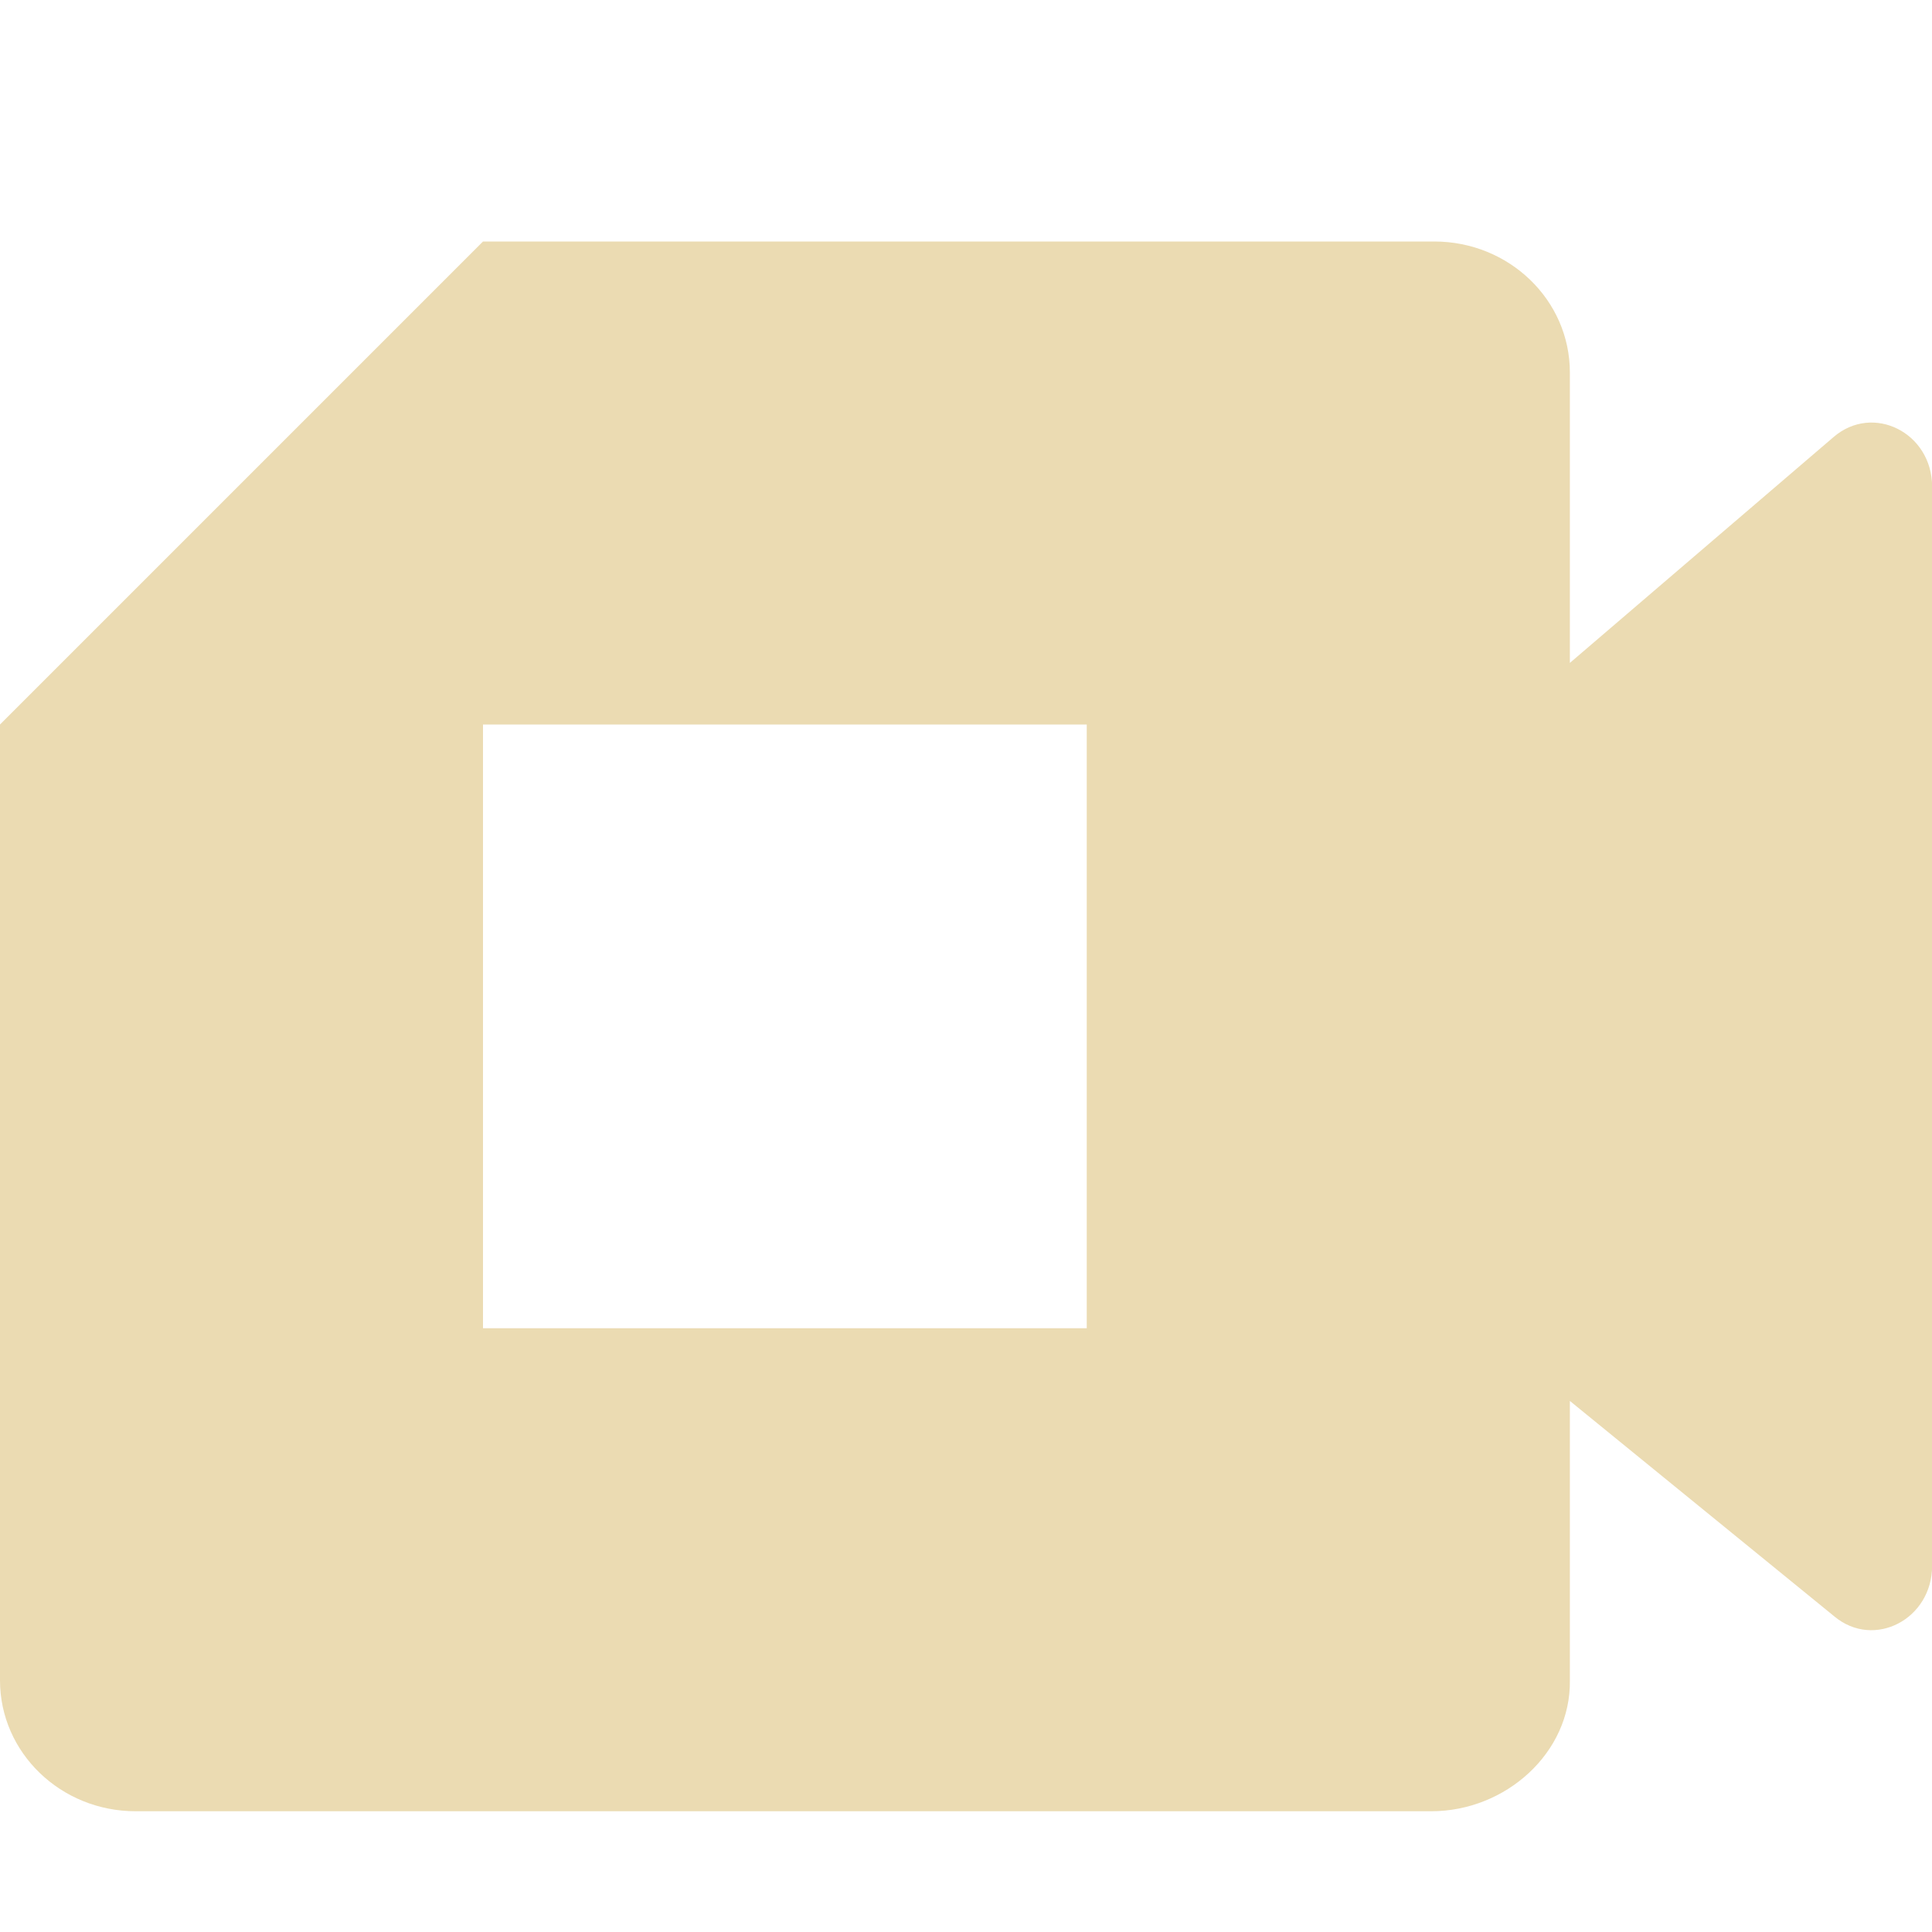
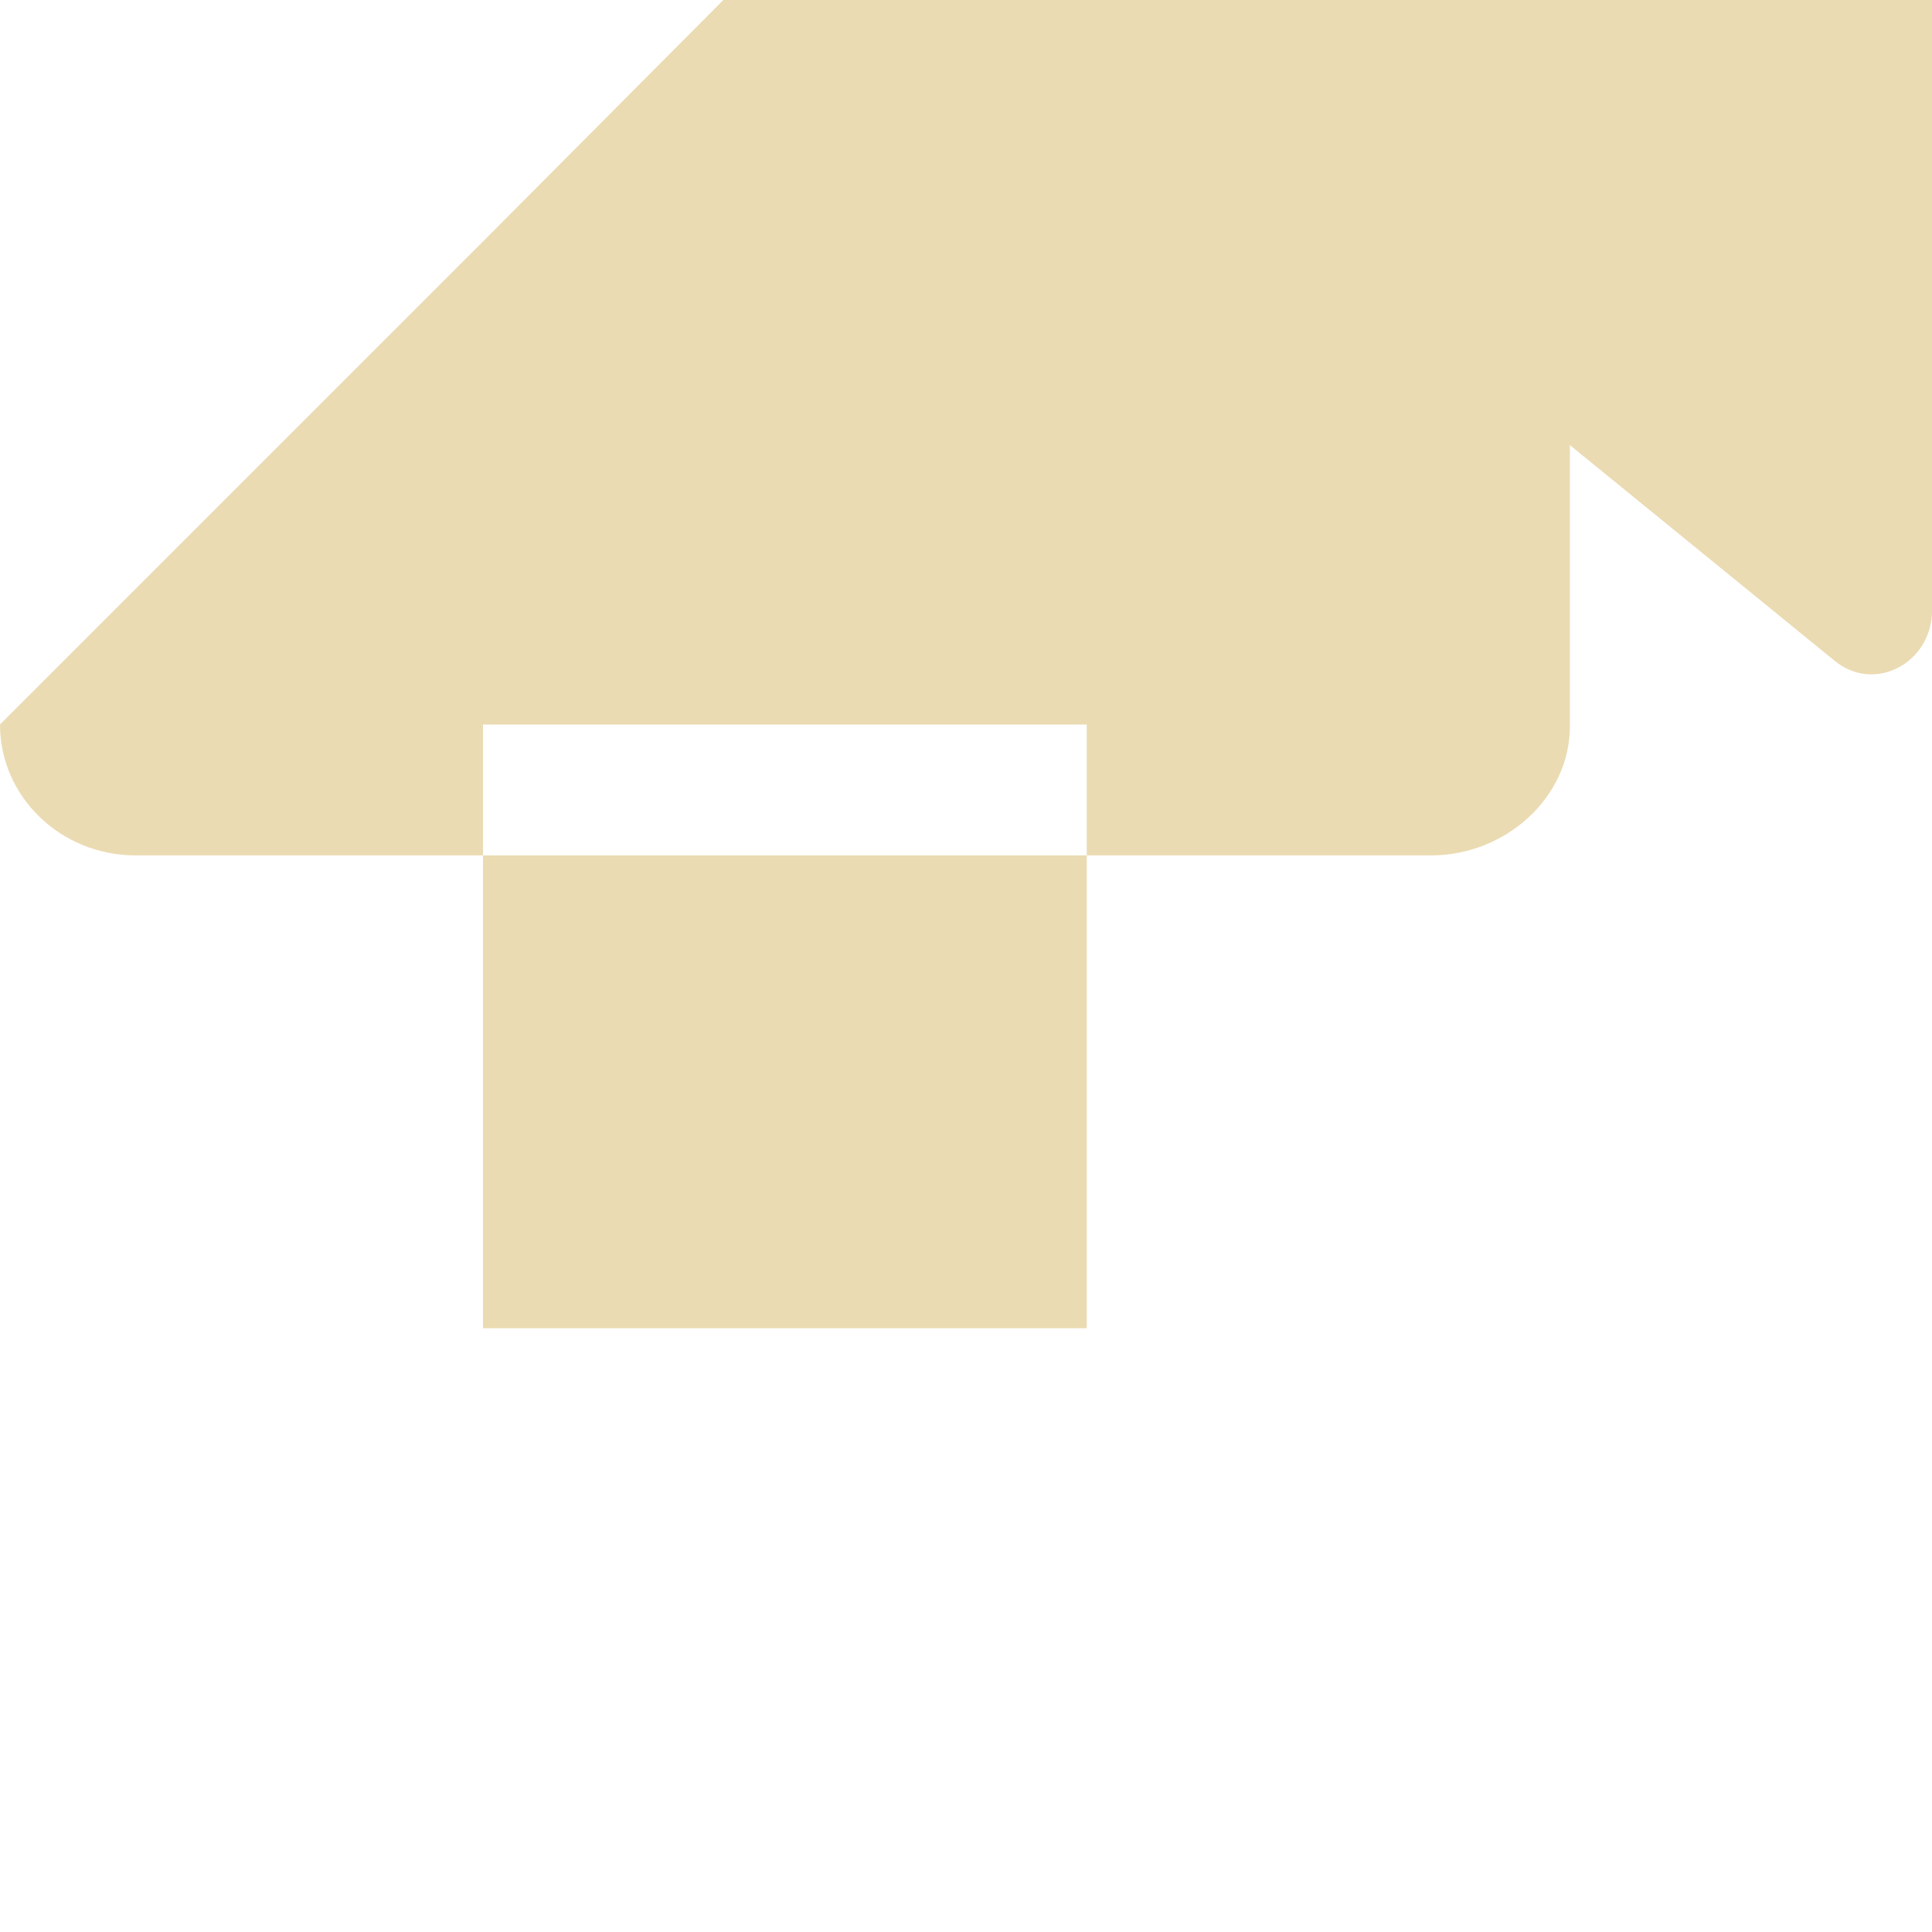
<svg xmlns="http://www.w3.org/2000/svg" width="16" height="16" version="1.1">
  <defs>
    <style type="text/css" id="current-color-scheme">.ColorScheme-Text { color:#ebdbb2; } .ColorScheme-Highlight { color:#458588; }</style>
  </defs>
-   <path class="ColorScheme-Text" fill="currentColor" d="m4 2-4 4v7.916c0 0.599 0.503 1.084 1.123 1.084h10.73c0.617 0 1.157-0.485 1.148-1.084v-2.314l2.191 1.785c0.328 0.273 0.809 0.023 0.809-0.42v-8.936c0-0.449-0.491-0.694-0.818-0.41l-2.182 1.869v-2.406c-2.3e-5 -0.599-0.503-1.084-1.123-1.084zm0 4h5v5h-5z" />
+   <path class="ColorScheme-Text" fill="currentColor" d="m4 2-4 4c0 0.599 0.503 1.084 1.123 1.084h10.73c0.617 0 1.157-0.485 1.148-1.084v-2.314l2.191 1.785c0.328 0.273 0.809 0.023 0.809-0.42v-8.936c0-0.449-0.491-0.694-0.818-0.41l-2.182 1.869v-2.406c-2.3e-5 -0.599-0.503-1.084-1.123-1.084zm0 4h5v5h-5z" />
</svg>